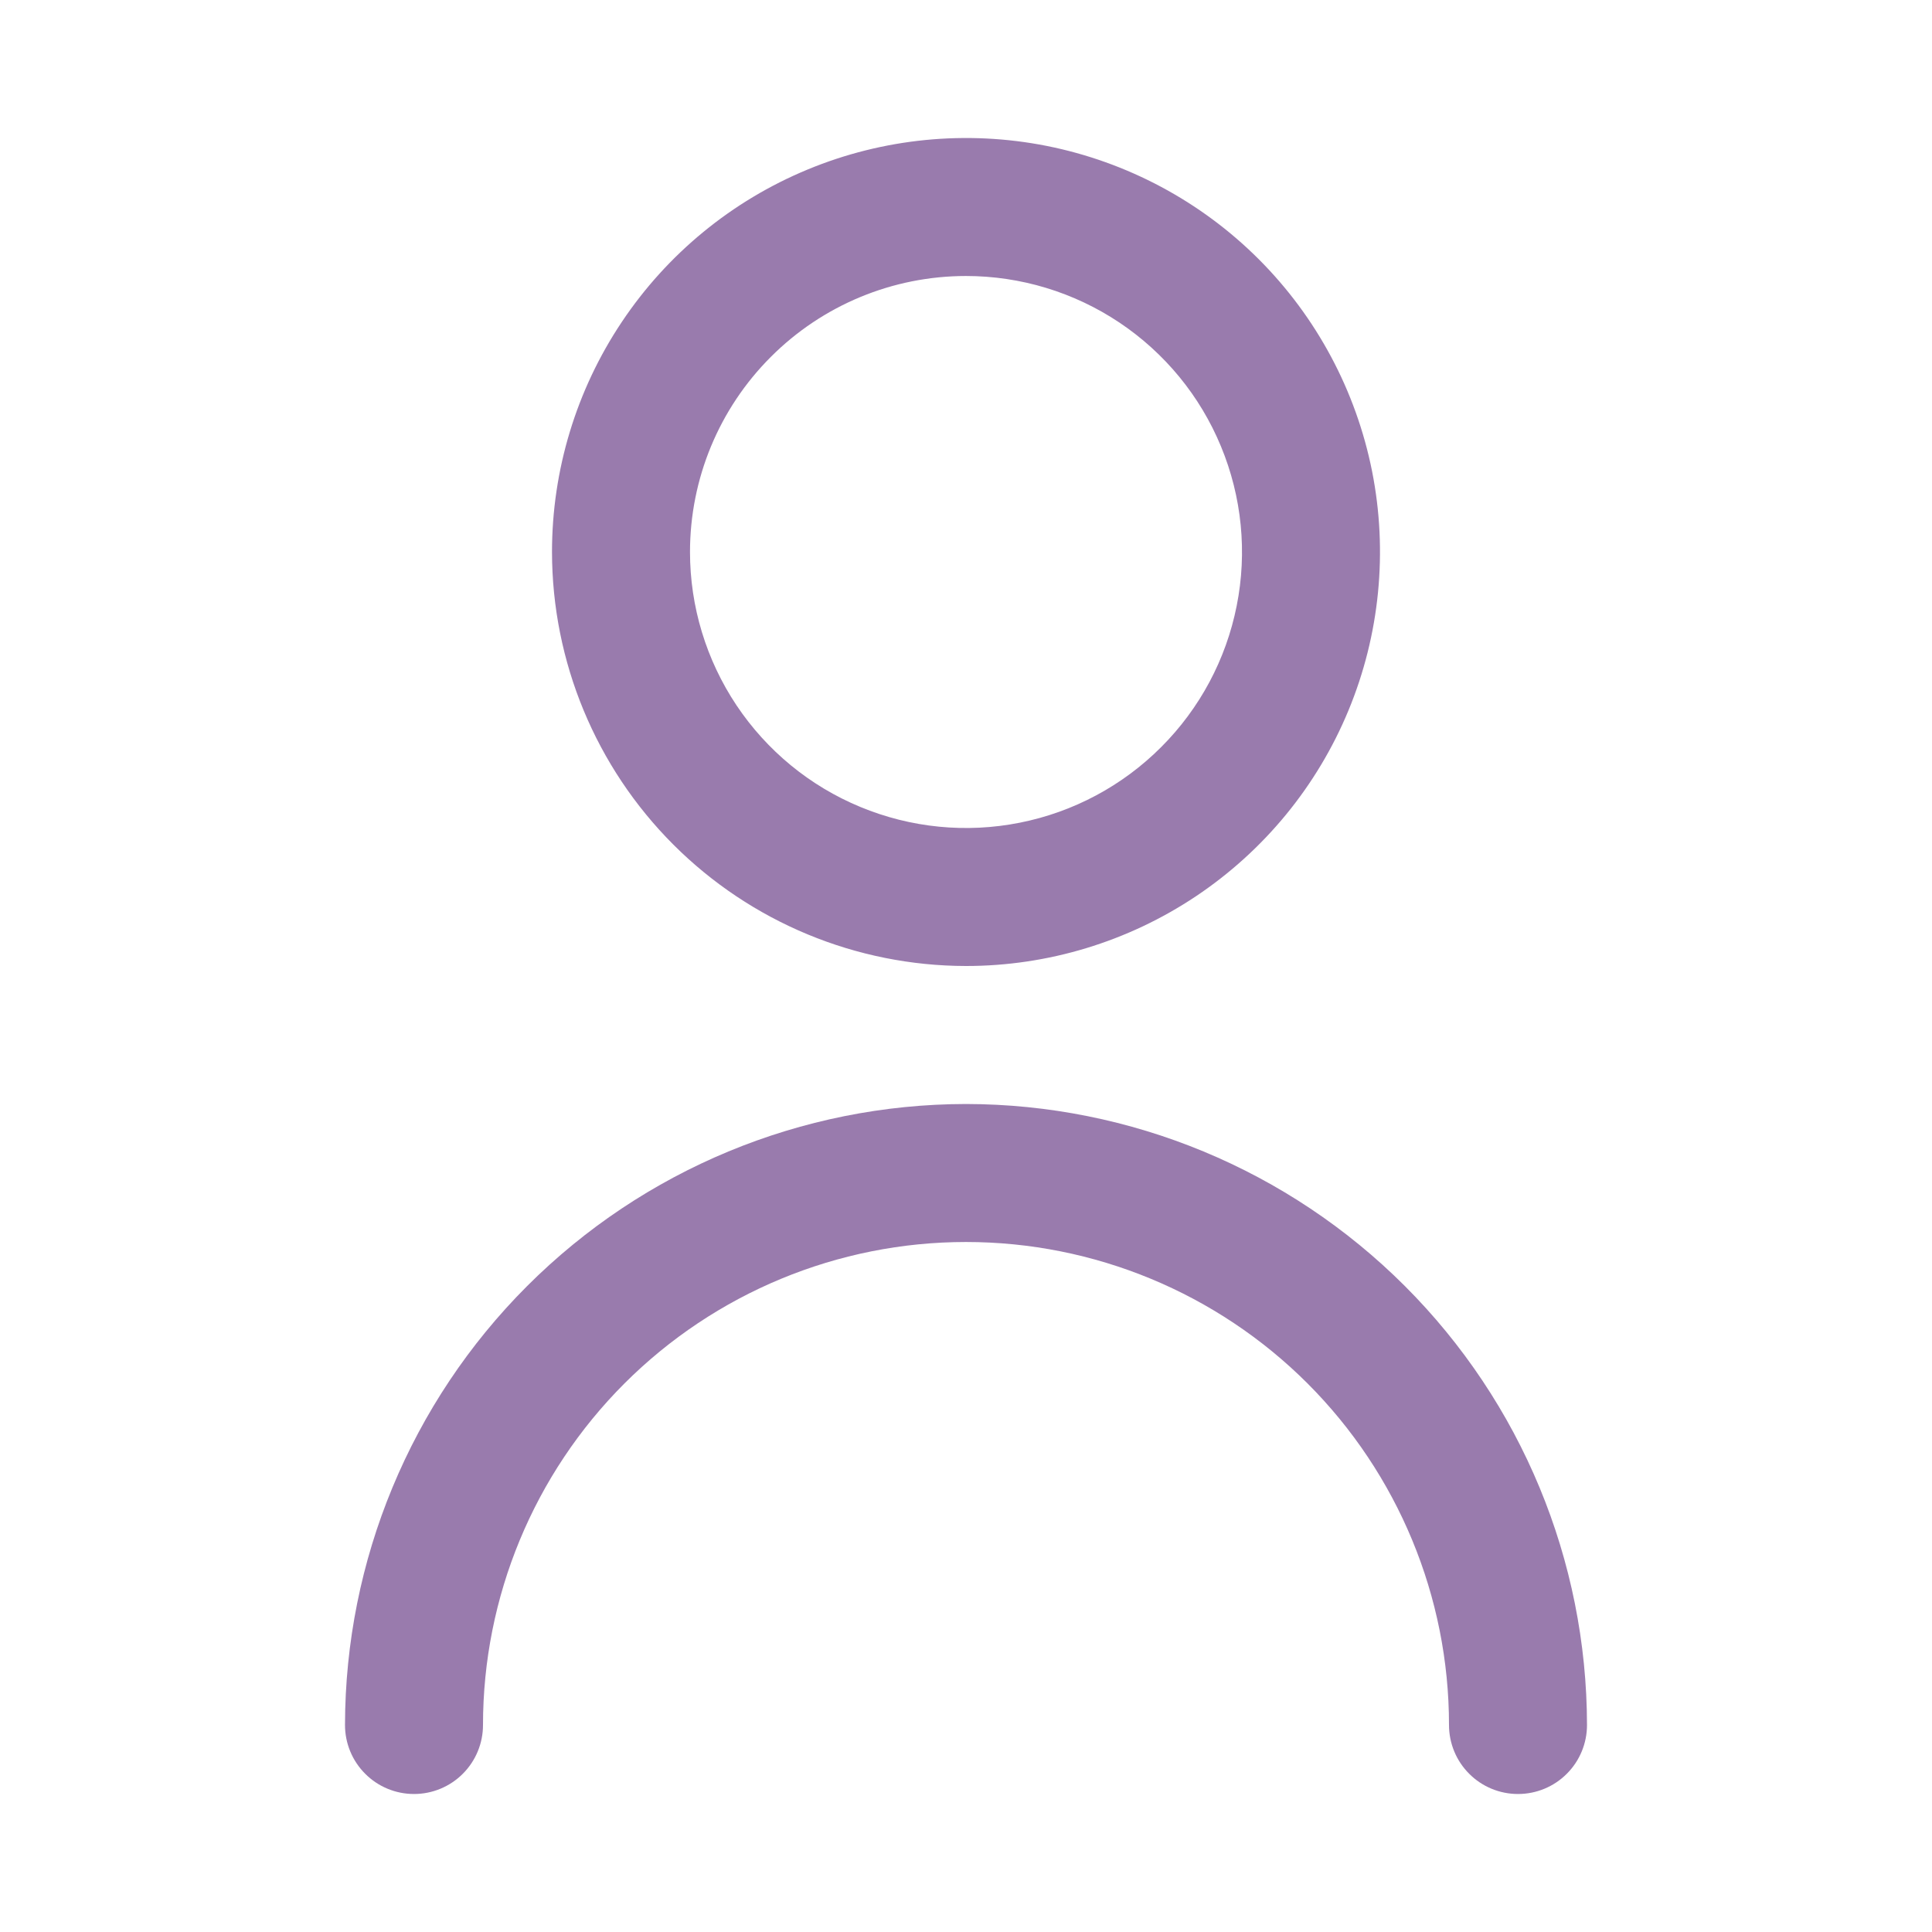
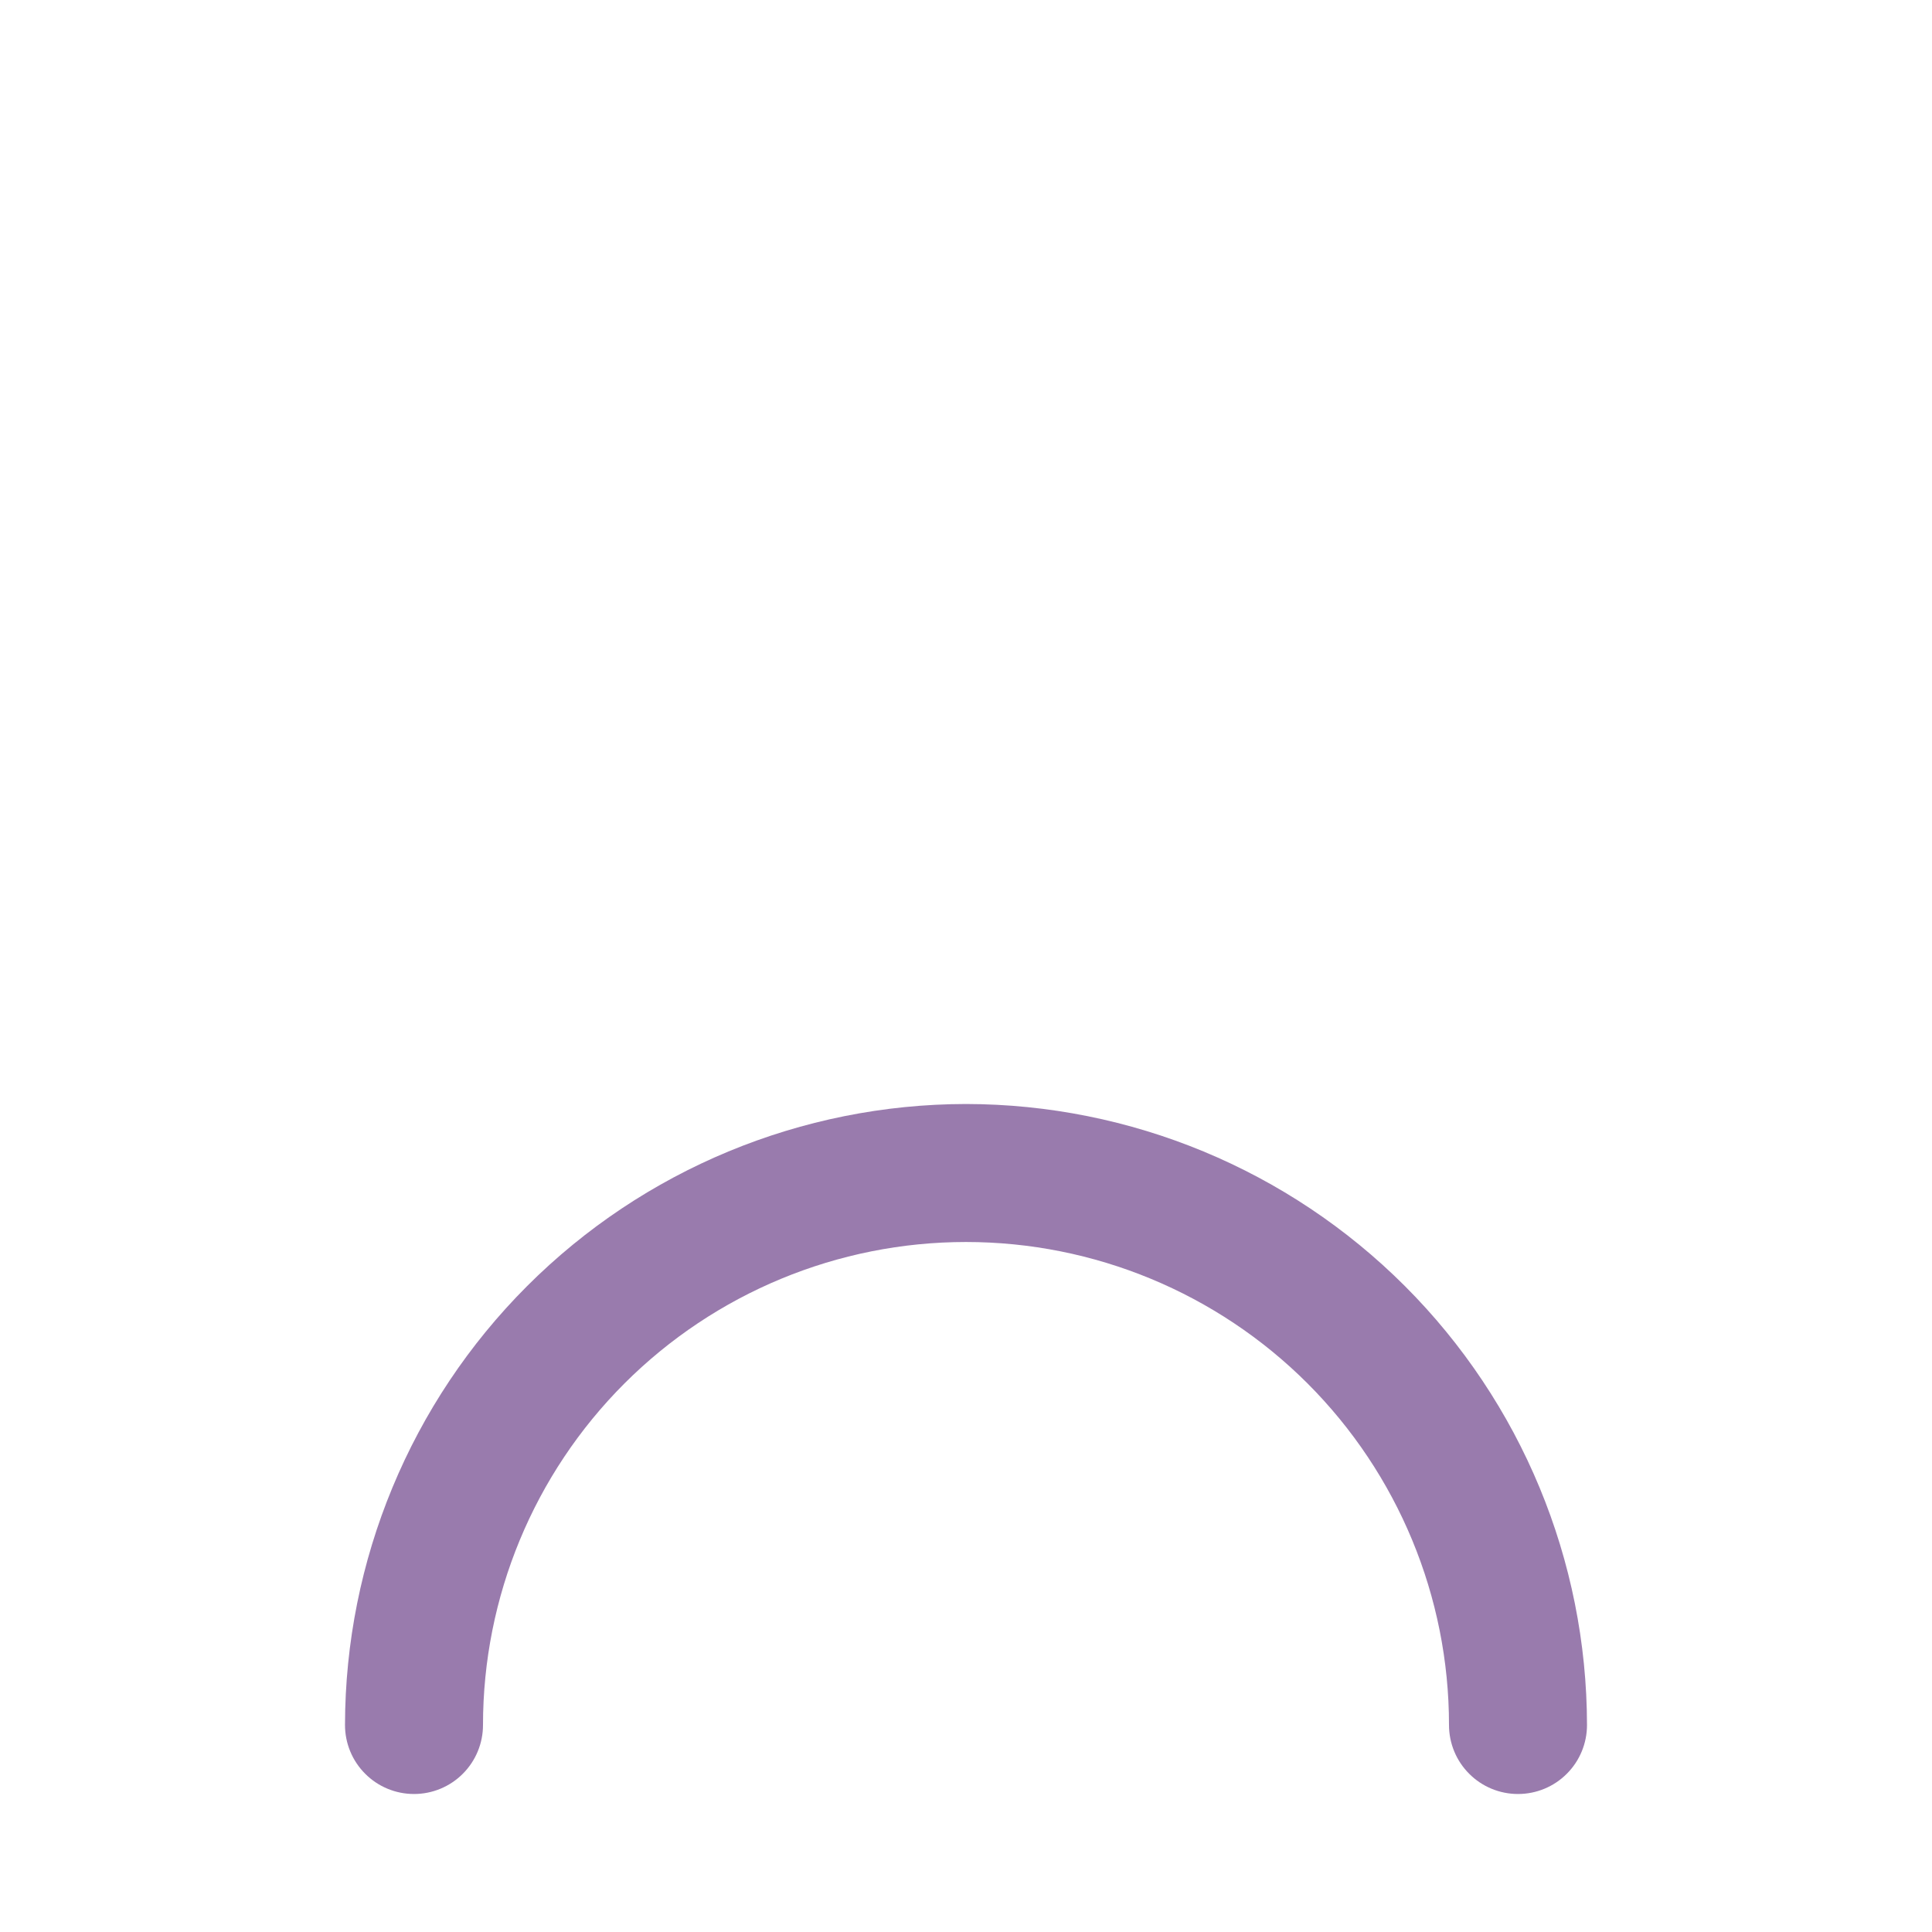
<svg xmlns="http://www.w3.org/2000/svg" width="28" height="28" viewBox="0 0 28 28" fill="none">
-   <path d="M14 14C15.187 14 16.347 13.648 17.333 12.989C18.32 12.329 19.089 11.393 19.543 10.296C19.997 9.2 20.116 7.993 19.885 6.829C19.653 5.666 19.082 4.596 18.243 3.757C17.404 2.918 16.334 2.347 15.171 2.115C14.007 1.884 12.8 2.003 11.704 2.457C10.607 2.911 9.67 3.68 9.011 4.667C8.352 5.653 8 6.813 8 8C8.002 9.591 8.634 11.116 9.759 12.241C10.884 13.366 12.409 13.998 14 14ZM14 4C14.791 4 15.565 4.235 16.222 4.674C16.88 5.114 17.393 5.738 17.695 6.469C17.998 7.2 18.078 8.004 17.923 8.78C17.769 9.556 17.388 10.269 16.828 10.828C16.269 11.388 15.556 11.769 14.78 11.923C14.004 12.078 13.2 11.998 12.469 11.695C11.738 11.393 11.114 10.88 10.674 10.222C10.235 9.564 10 8.791 10 8C10 6.939 10.421 5.922 11.172 5.172C11.922 4.421 12.939 4 14 4Z" fill="#997BAD" />
  <path d="M14 16C11.614 16.003 9.326 16.952 7.639 18.639C5.952 20.326 5.003 22.614 5 25C5 25.265 5.105 25.52 5.293 25.707C5.48 25.895 5.735 26 6 26C6.265 26 6.52 25.895 6.707 25.707C6.895 25.52 7 25.265 7 25C7 23.143 7.737 21.363 9.05 20.05C10.363 18.738 12.143 18 14 18C15.857 18 17.637 18.738 18.95 20.05C20.262 21.363 21 23.143 21 25C21 25.265 21.105 25.52 21.293 25.707C21.48 25.895 21.735 26 22 26C22.265 26 22.52 25.895 22.707 25.707C22.895 25.52 23 25.265 23 25C22.997 22.614 22.048 20.326 20.361 18.639C18.674 16.952 16.386 16.003 14 16Z" fill="#997BAD" />
</svg>